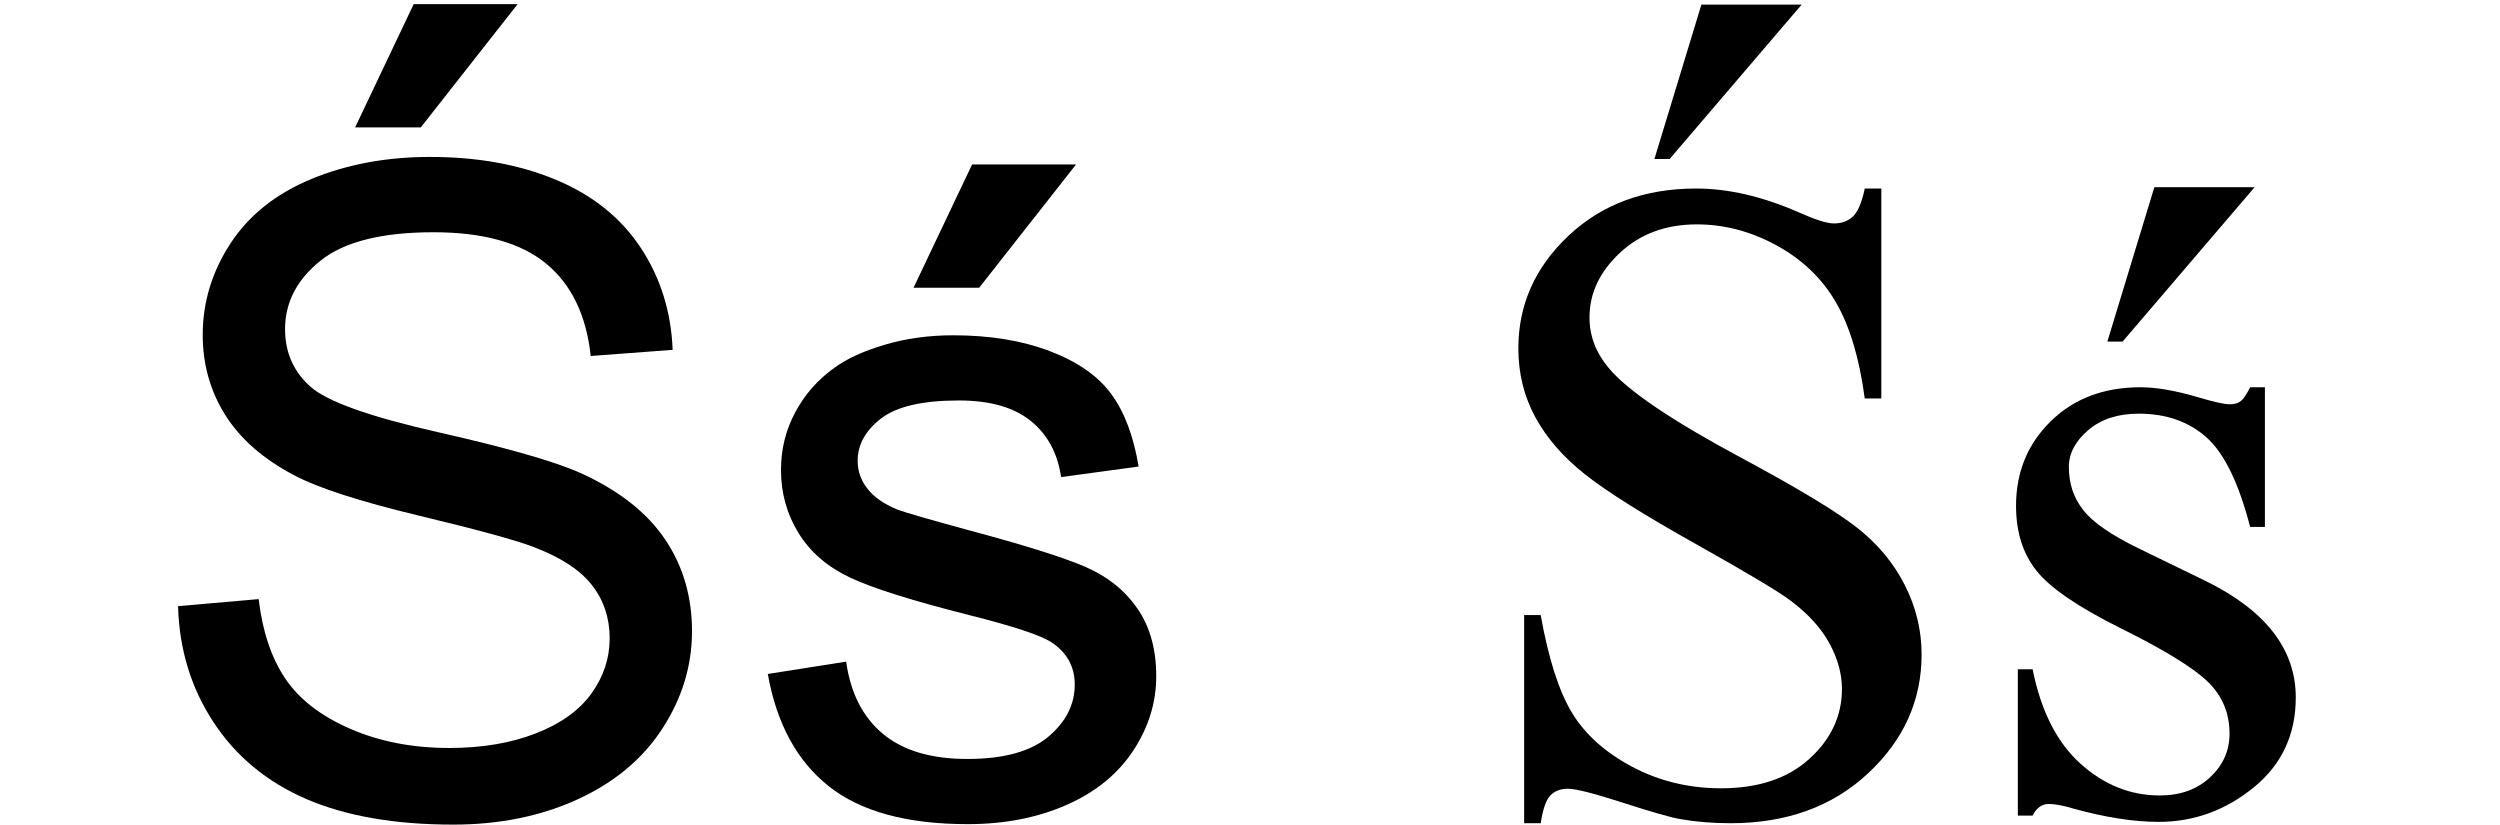
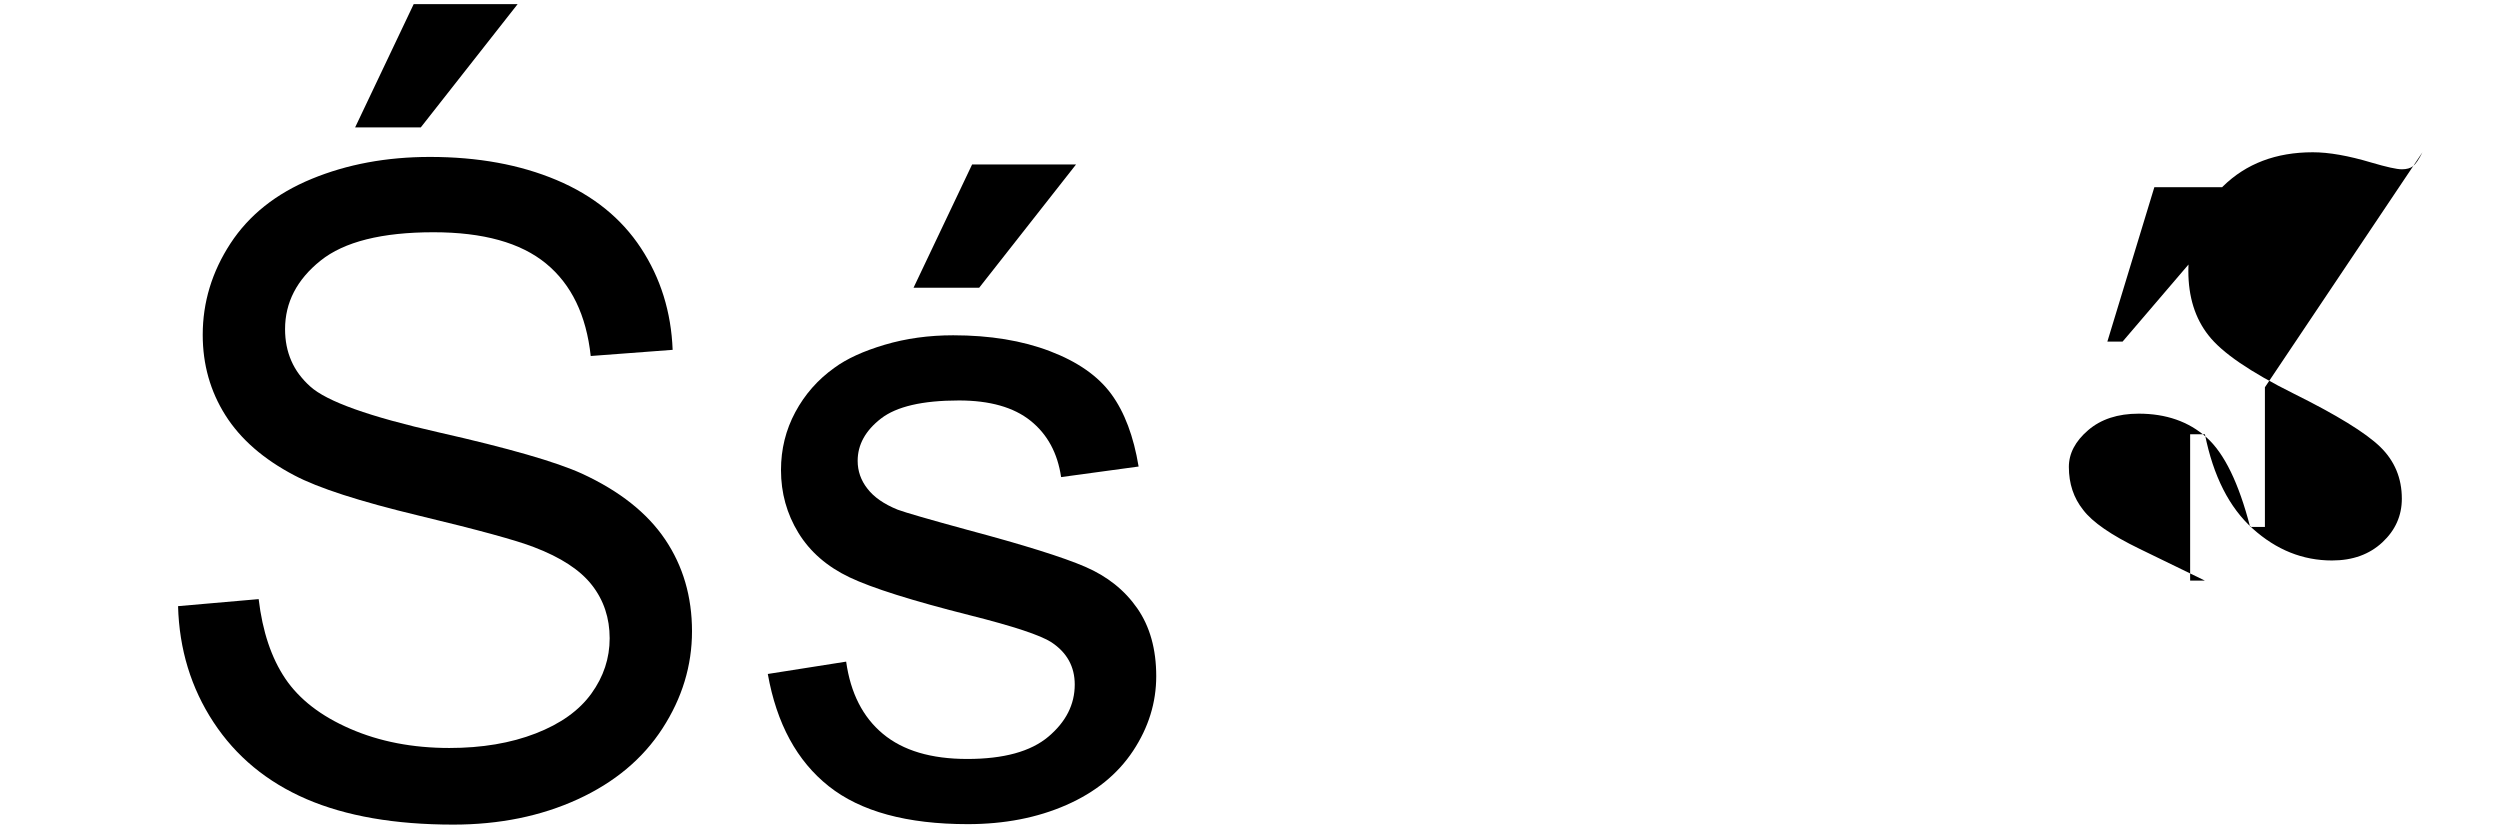
<svg xmlns="http://www.w3.org/2000/svg" xmlns:ns1="http://www.inkscape.org/namespaces/inkscape" xmlns:ns2="http://sodipodi.sourceforge.net/DTD/sodipodi-0.dtd" version="1.1" id="Layer_1" width="114.55" height="37.8" viewBox="0 0 114.55 37.8" overflow="visible" enable-background="new 0 0 114.55 37.8" xml:space="preserve" ns1:version="0.48.0 r9654" ns2:docname="Latin_alphabet_Śś.svg" ns1:export-filename="C:\Users\Paja\Documents\Wikipedie\Commons\Latin_alphabet_Śś.svg.png" ns1:export-xdpi="90" ns1:export-ydpi="90">
  <defs id="defs15">
</defs>
  <ns2:namedview pagecolor="#ffffff" bordercolor="#666666" borderopacity="1" objecttolerance="10" gridtolerance="10" guidetolerance="10" ns1:pageopacity="0" ns1:pageshadow="2" ns1:window-width="1366" ns1:window-height="706" id="namedview13" showgrid="false" ns1:zoom="6.36" ns1:cx="56.502814" ns1:cy="19.547924" ns1:window-x="-8" ns1:window-y="-8" ns1:window-maximized="1" ns1:current-layer="g3" />
  <g id="g3">
    <g transform="matrix(1.008,0,0,1.008,3.908,1.202)" style="font-size:40px;font-style:normal;font-weight:normal;line-height:125%;letter-spacing:0px;word-spacing:0px;fill:#000000;fill-opacity:1;stroke:none;font-family:Sans" id="flowRoot3002">
      <path d="m 4.217,26.361 3.664,-0.32 c 0.173,1.468 0.577,2.673 1.211,3.614 0.634,0.941 1.618,1.702 2.953,2.282 1.335,0.581 2.836,0.871 4.504,0.871 1.481,3e-6 2.789,-0.22 3.924,-0.661 1.134,-0.44 1.979,-1.044 2.532,-1.812 0.554,-0.767 0.831,-1.605 0.831,-2.512 C 23.836,26.901 23.569,26.097 23.035,25.41 22.501,24.722 21.62,24.145 20.393,23.678 19.605,23.371 17.863,22.894 15.167,22.247 12.472,21.599 10.583,20.989 9.502,20.415 8.101,19.681 7.056,18.77 6.369,17.682 5.682,16.594 5.338,15.377 5.338,14.029 5.338,12.547 5.758,11.162 6.599,9.874 7.44,8.587 8.668,7.609 10.283,6.942 c 1.615,-0.667 3.41,-1.001 5.385,-1.001 2.175,2.98e-5 4.094,0.35 5.756,1.051 1.662,0.701 2.94,1.732 3.834,3.093 0.894,1.361 1.375,2.903 1.441,4.625 l -3.724,0.28 c -0.2,-1.855 -0.878,-3.256 -2.032,-4.204 -1.154,-0.948 -2.859,-1.421 -5.115,-1.421 -2.349,2.64e-5 -4.061,0.43 -5.135,1.291 -1.074,0.861 -1.612,1.899 -1.612,3.113 -6.7e-6,1.054 0.38,1.922 1.141,2.603 0.747,0.681 2.699,1.378 5.856,2.092 3.156,0.714 5.322,1.338 6.496,1.872 1.708,0.787 2.97,1.785 3.784,2.993 0.814,1.208 1.221,2.599 1.221,4.174 -2.5e-5,1.562 -0.447,3.033 -1.341,4.414 -0.894,1.381 -2.179,2.456 -3.854,3.223 -1.675,0.767 -3.56,1.151 -5.656,1.151 -2.656,-10e-7 -4.881,-0.387 -6.677,-1.161 C 8.257,34.355 6.849,33.191 5.828,31.636 4.807,30.081 4.27,28.322 4.217,26.361 z m 8.048,-21.761 2.663,-5.605 4.725,0 -4.404,5.605 z" style="font-size:41px" id="path3018" />
      <path d="m 31.023,29.444 3.563,-0.561 c 0.2,1.428 0.757,2.522 1.672,3.283 0.914,0.761 2.192,1.141 3.834,1.141 1.655,2e-6 2.883,-0.337 3.684,-1.011 0.801,-0.674 1.201,-1.465 1.201,-2.372 -1.5e-5,-0.814 -0.354,-1.455 -1.061,-1.922 -0.494,-0.32 -1.722,-0.727 -3.684,-1.221 -2.643,-0.667 -4.474,-1.245 -5.495,-1.732 -1.021,-0.487 -1.795,-1.161 -2.322,-2.022 -0.527,-0.861 -0.791,-1.812 -0.791,-2.853 -2e-6,-0.948 0.217,-1.825 0.651,-2.633 0.434,-0.807 1.024,-1.478 1.772,-2.012 0.561,-0.414 1.325,-0.764 2.292,-1.051 0.968,-0.287 2.005,-0.43 3.113,-0.43 1.668,2.1e-5 3.133,0.24 4.394,0.721 1.261,0.48 2.192,1.131 2.793,1.952 0.601,0.821 1.014,1.919 1.241,3.293 l -3.523,0.48 c -0.16,-1.094 -0.624,-1.949 -1.391,-2.562 -0.767,-0.614 -1.852,-0.921 -3.253,-0.921 -1.655,1.9e-5 -2.836,0.274 -3.543,0.821 -0.707,0.547 -1.061,1.188 -1.061,1.922 -6e-6,0.467 0.147,0.888 0.44,1.261 0.294,0.387 0.754,0.707 1.381,0.961 0.36,0.133 1.421,0.44 3.183,0.921 2.549,0.681 4.328,1.238 5.335,1.672 1.008,0.434 1.798,1.064 2.372,1.892 0.574,0.827 0.861,1.855 0.861,3.083 -1.9e-5,1.201 -0.35,2.332 -1.051,3.393 -0.701,1.061 -1.712,1.882 -3.033,2.462 -1.321,0.581 -2.816,0.871 -4.484,0.871 -2.763,0 -4.868,-0.574 -6.316,-1.722 -1.448,-1.148 -2.372,-2.849 -2.773,-5.105 z m 6.626,-17.557 2.663,-5.605 4.725,0 -4.404,5.605 z" style="font-size:41px" id="path3020" />
    </g>
    <g style="font-size:40px;font-style:normal;font-weight:normal;line-height:125%;letter-spacing:0px;word-spacing:0px;fill:#000000;fill-opacity:1;stroke:none;font-family:Sans" id="text3018">
-       <path d="m 86.202,8.64 0,9.618 -0.759,0 c -0.246,-1.846 -0.687,-3.315 -1.323,-4.409 -0.636,-1.094 -1.542,-1.962 -2.717,-2.604 -1.176,-0.643 -2.393,-0.964 -3.65,-0.964 -1.422,2.6e-5 -2.598,0.434 -3.527,1.302 -0.93,0.868 -1.395,1.856 -1.395,2.963 -6e-6,0.848 0.294,1.62 0.882,2.317 0.848,1.025 2.864,2.393 6.05,4.102 2.598,1.395 4.372,2.464 5.322,3.209 0.95,0.745 1.682,1.624 2.194,2.635 0.513,1.012 0.769,2.071 0.769,3.179 -2.2e-5,2.105 -0.817,3.92 -2.451,5.445 -1.634,1.524 -3.736,2.287 -6.306,2.287 -0.807,-1e-6 -1.565,-0.062 -2.276,-0.185 -0.424,-0.068 -1.302,-0.318 -2.635,-0.749 -1.333,-0.431 -2.177,-0.646 -2.533,-0.646 -0.342,1e-6 -0.612,0.103 -0.81,0.308 -0.198,0.205 -0.345,0.629 -0.441,1.271 l -0.759,0 0,-9.536 0.759,0 c 0.355,1.996 0.834,3.49 1.436,4.481 0.602,0.991 1.521,1.815 2.758,2.471 1.237,0.656 2.594,0.984 4.071,0.984 1.709,1e-6 3.059,-0.451 4.05,-1.354 0.991,-0.902 1.487,-1.969 1.487,-3.199 -1.8e-5,-0.684 -0.188,-1.374 -0.564,-2.071 -0.376,-0.697 -0.96,-1.347 -1.753,-1.948 -0.533,-0.41 -1.989,-1.282 -4.368,-2.615 -2.379,-1.333 -4.071,-2.396 -5.076,-3.189 -1.005,-0.793 -1.767,-1.668 -2.287,-2.625 -0.52,-0.957 -0.779,-2.01 -0.779,-3.158 -2e-6,-1.996 0.766,-3.715 2.297,-5.158 1.531,-1.442 3.479,-2.164 5.845,-2.164 1.477,2.85e-5 3.042,0.362 4.696,1.087 0.766,0.342 1.306,0.513 1.62,0.513 0.355,2.7e-5 0.646,-0.106 0.872,-0.318 0.226,-0.212 0.407,-0.639 0.543,-1.282 z m -3.65,-8.429 -6.05,7.075 -0.697,0 2.153,-7.075 z" style="font-size:42px;font-family:Times New Roman;-inkscape-font-specification:Times New Roman" id="path3023" />
-       <path d="m 103.778,17.745 0,6.398 -0.677,0 c -0.52,-2.01 -1.186,-3.377 -2,-4.102 -0.813,-0.725 -1.849,-1.087 -3.107,-1.087 -0.957,1.8e-5 -1.729,0.253 -2.317,0.759 -0.588,0.506 -0.882,1.066 -0.882,1.682 -5e-6,0.766 0.219,1.422 0.656,1.969 0.424,0.561 1.285,1.155 2.584,1.784 l 2.994,1.456 c 2.775,1.354 4.163,3.138 4.163,5.353 -2e-5,1.709 -0.646,3.086 -1.938,4.132 -1.292,1.046 -2.738,1.569 -4.337,1.569 -1.148,0 -2.461,-0.205 -3.938,-0.615 -0.451,-0.137 -0.82,-0.205 -1.107,-0.205 -0.314,0 -0.561,0.178 -0.738,0.533 l -0.677,0 0,-6.706 0.677,0 c 0.383,1.914 1.114,3.356 2.194,4.327 1.08,0.971 2.29,1.456 3.63,1.456 0.943,1e-6 1.712,-0.277 2.307,-0.831 0.595,-0.554 0.892,-1.22 0.892,-2 -1e-5,-0.943 -0.332,-1.736 -0.995,-2.379 -0.663,-0.643 -1.986,-1.456 -3.968,-2.44 -1.982,-0.984 -3.281,-1.873 -3.896,-2.666 -0.615,-0.779 -0.923,-1.764 -0.923,-2.953 -2e-6,-1.545 0.53,-2.837 1.589,-3.876 1.06,-1.039 2.43,-1.559 4.112,-1.559 0.738,2e-5 1.634,0.157 2.687,0.472 0.697,0.205 1.162,0.308 1.395,0.308 0.219,1.9e-5 0.39,-0.048 0.513,-0.144 0.123,-0.096 0.267,-0.308 0.431,-0.636 z m -0.472,-9.167 -6.05,7.075 -0.697,0 2.153,-7.075 z" style="font-size:42px;font-family:Times New Roman;-inkscape-font-specification:Times New Roman" id="path3025" />
+       <path d="m 103.778,17.745 0,6.398 -0.677,0 c -0.52,-2.01 -1.186,-3.377 -2,-4.102 -0.813,-0.725 -1.849,-1.087 -3.107,-1.087 -0.957,1.8e-5 -1.729,0.253 -2.317,0.759 -0.588,0.506 -0.882,1.066 -0.882,1.682 -5e-6,0.766 0.219,1.422 0.656,1.969 0.424,0.561 1.285,1.155 2.584,1.784 l 2.994,1.456 l -0.677,0 0,-6.706 0.677,0 c 0.383,1.914 1.114,3.356 2.194,4.327 1.08,0.971 2.29,1.456 3.63,1.456 0.943,1e-6 1.712,-0.277 2.307,-0.831 0.595,-0.554 0.892,-1.22 0.892,-2 -1e-5,-0.943 -0.332,-1.736 -0.995,-2.379 -0.663,-0.643 -1.986,-1.456 -3.968,-2.44 -1.982,-0.984 -3.281,-1.873 -3.896,-2.666 -0.615,-0.779 -0.923,-1.764 -0.923,-2.953 -2e-6,-1.545 0.53,-2.837 1.589,-3.876 1.06,-1.039 2.43,-1.559 4.112,-1.559 0.738,2e-5 1.634,0.157 2.687,0.472 0.697,0.205 1.162,0.308 1.395,0.308 0.219,1.9e-5 0.39,-0.048 0.513,-0.144 0.123,-0.096 0.267,-0.308 0.431,-0.636 z m -0.472,-9.167 -6.05,7.075 -0.697,0 2.153,-7.075 z" style="font-size:42px;font-family:Times New Roman;-inkscape-font-specification:Times New Roman" id="path3025" />
    </g>
  </g>
</svg>